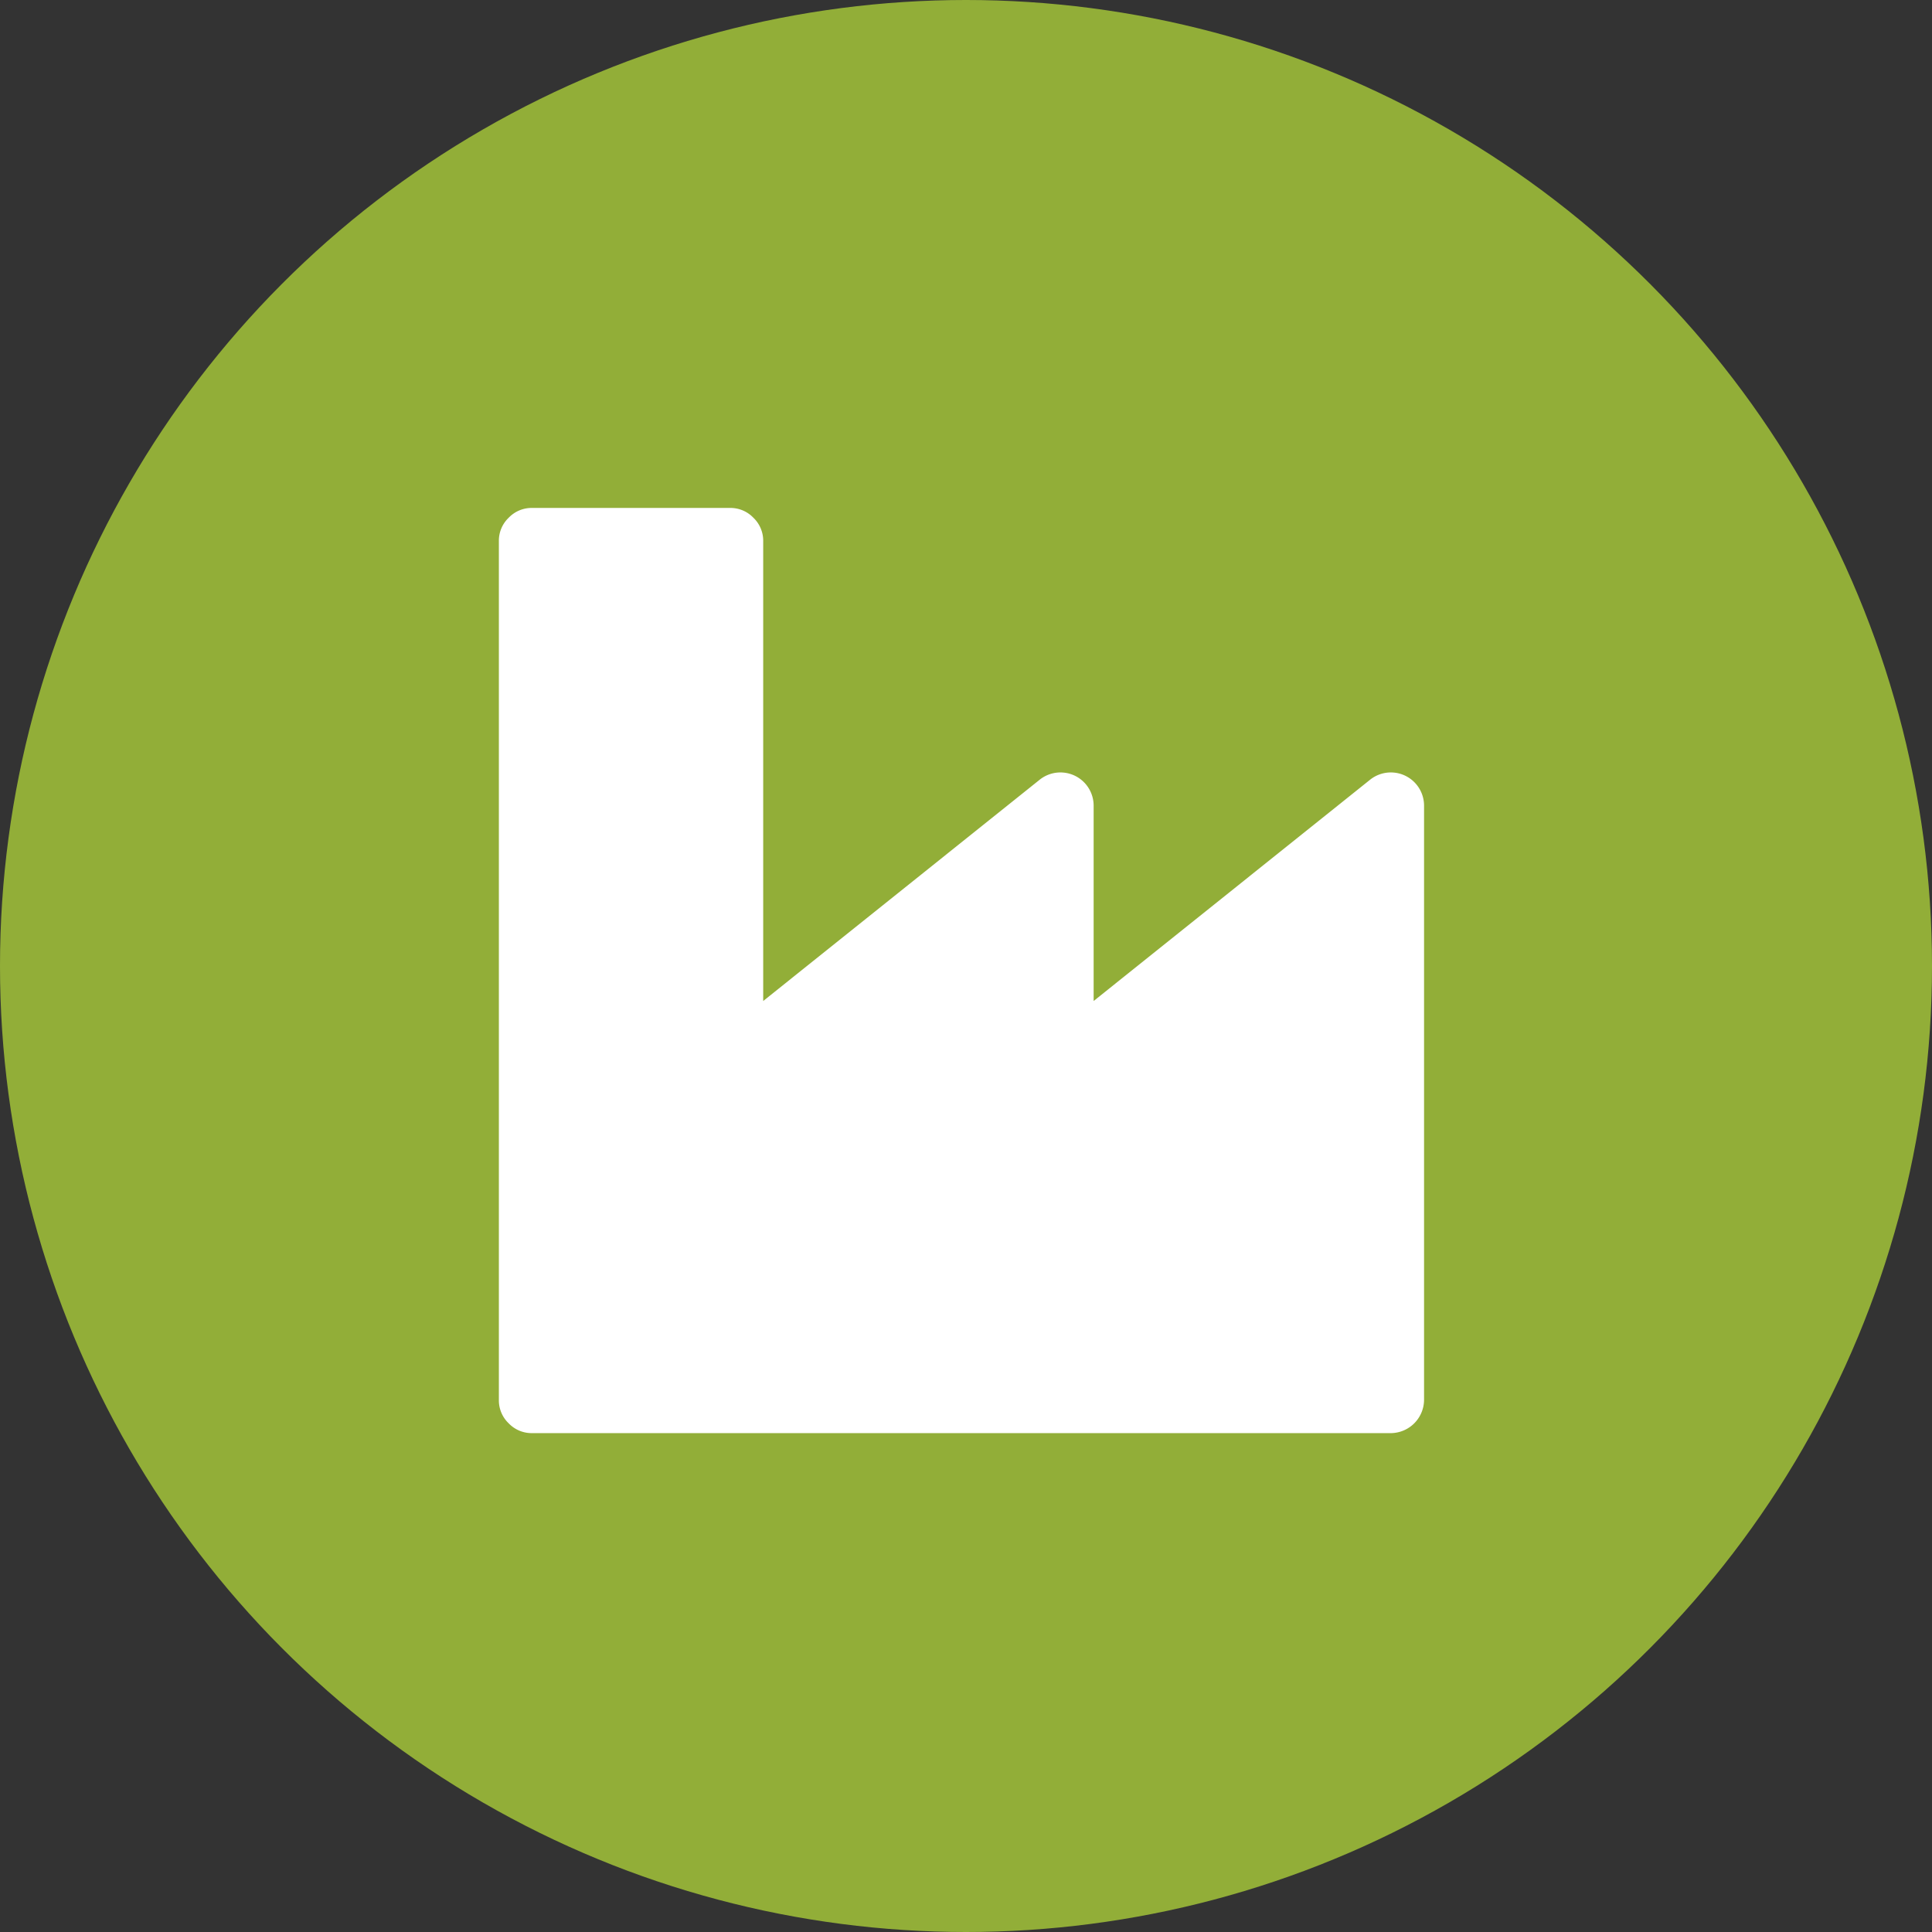
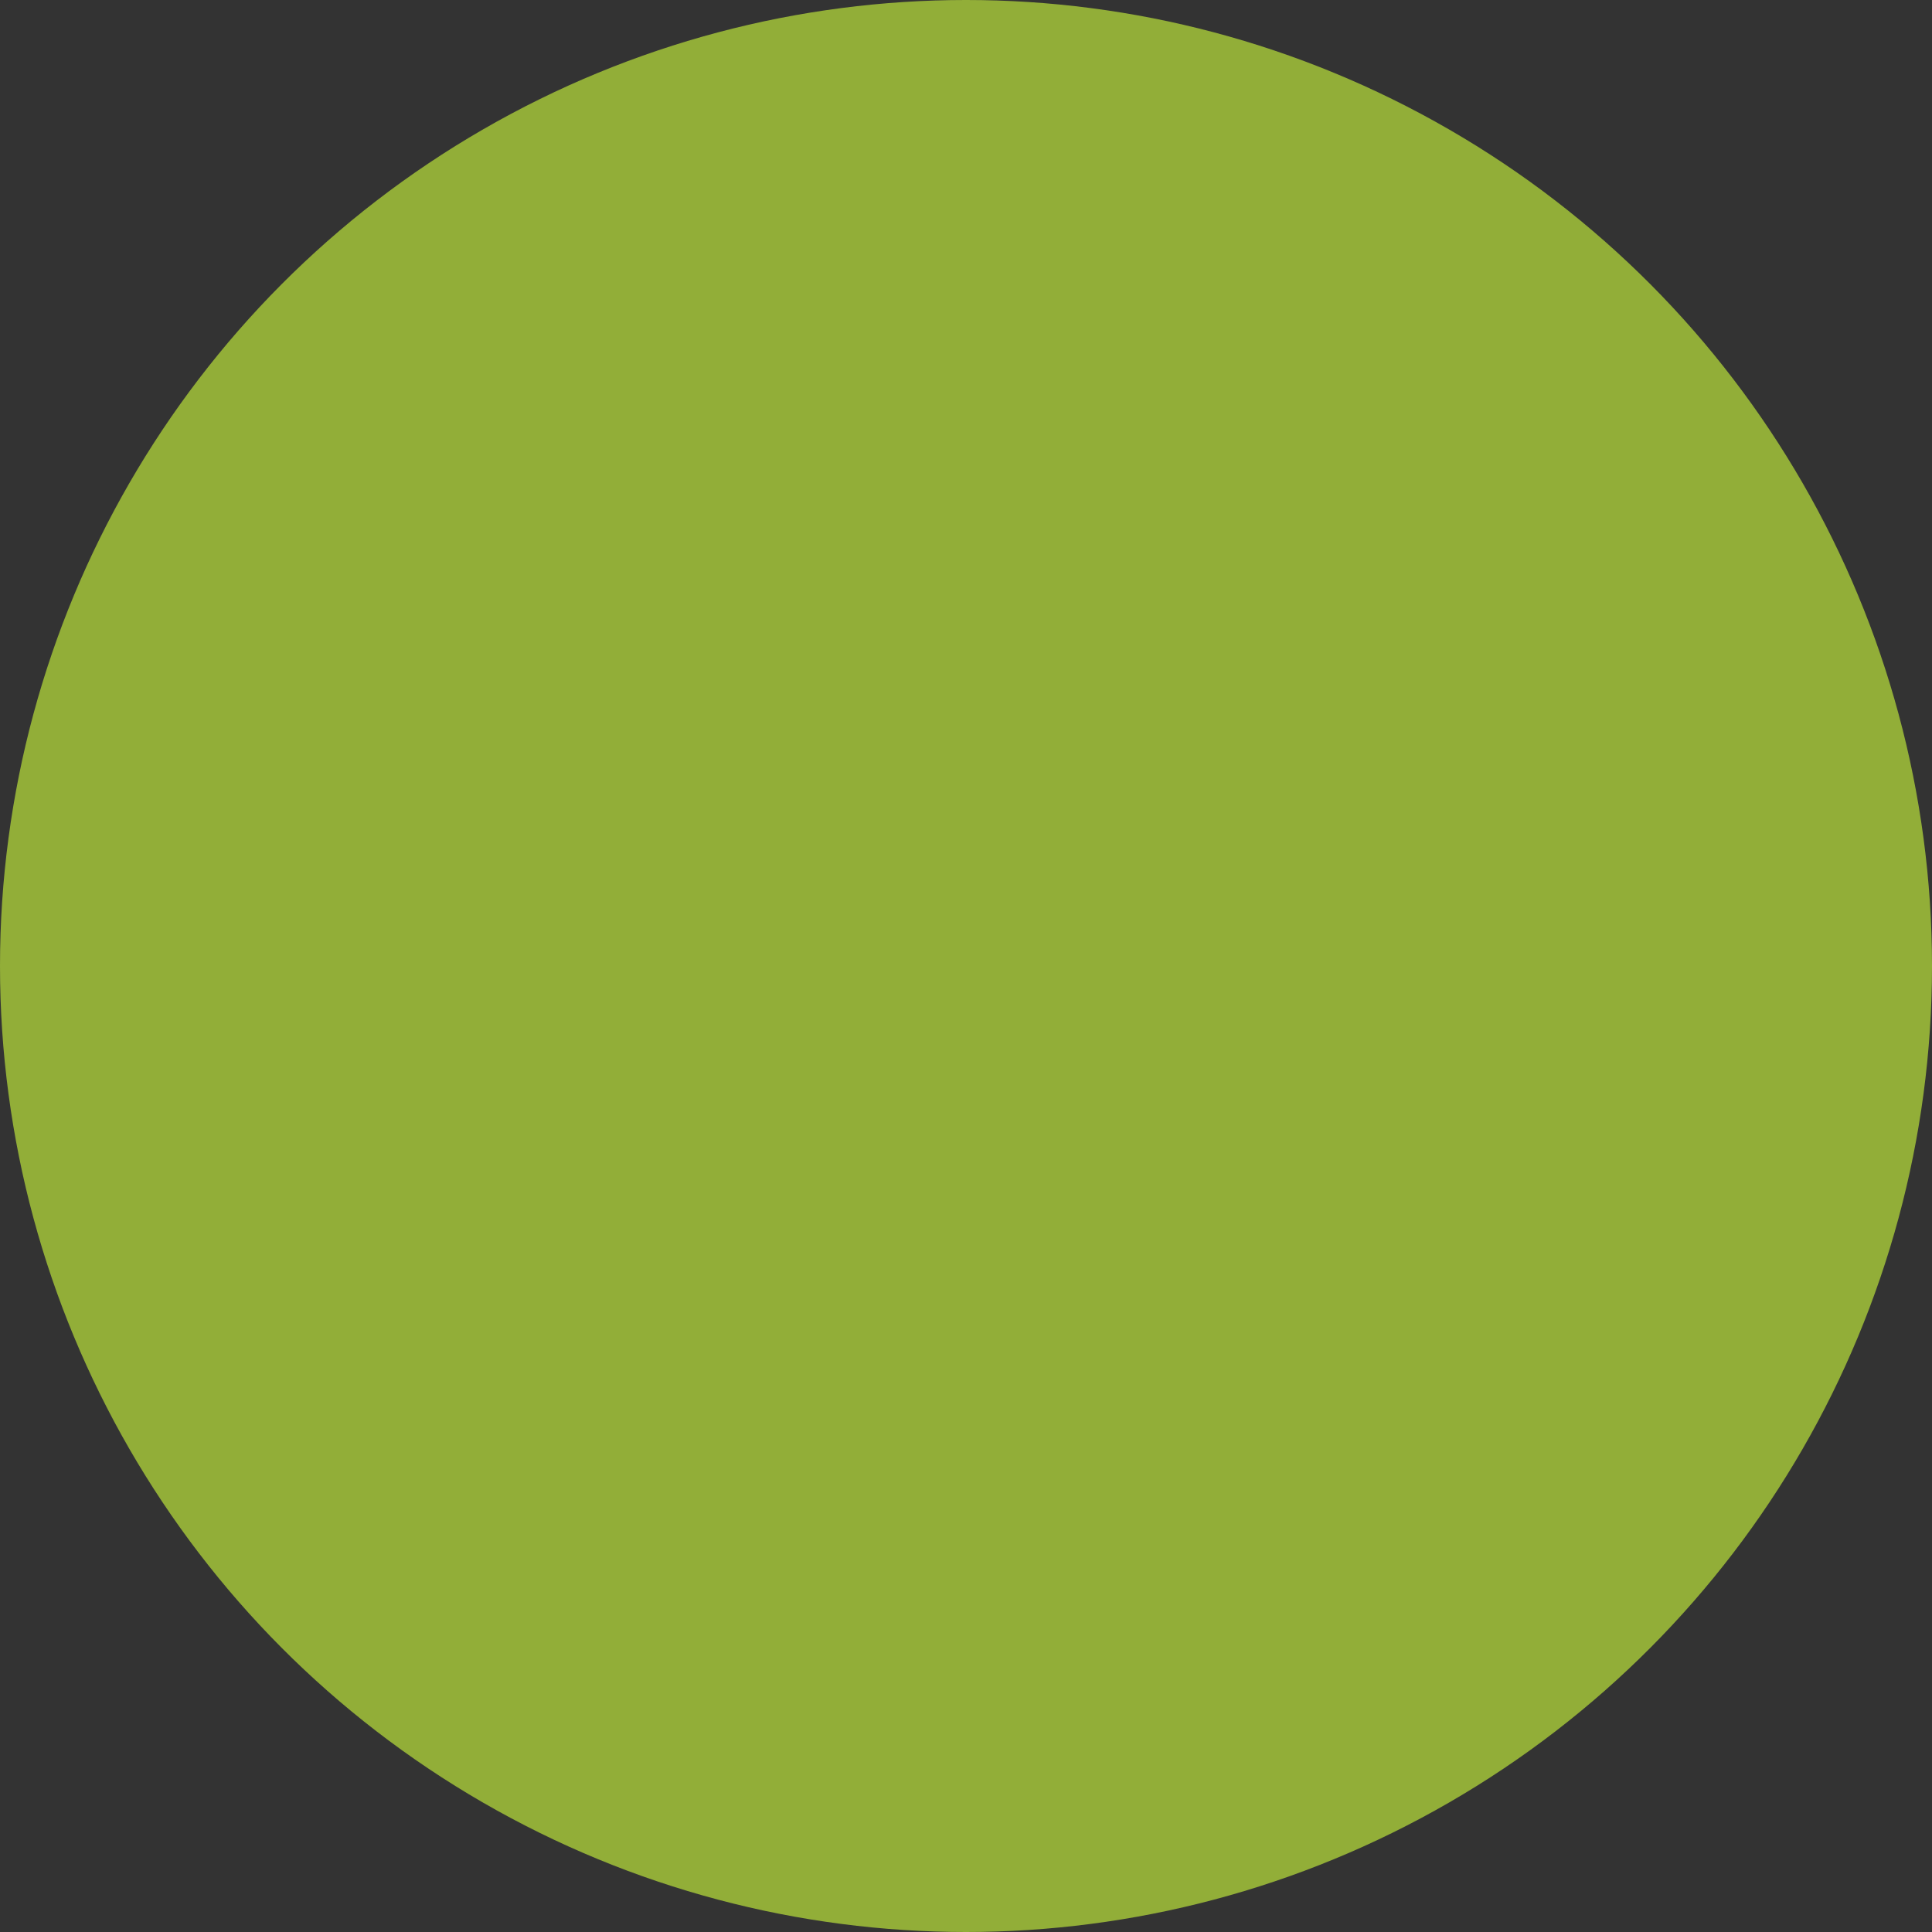
<svg xmlns="http://www.w3.org/2000/svg" width="213" height="213" viewBox="0 0 213 213">
  <rect x="0" y="0" width="213" height="213" fill="#333333" stroke="none" />
  <g transform="translate(-116)">
    <circle cx="106.5" cy="106.5" r="106.5" transform="translate(116)" fill="#92ae38" />
-     <path d="M25.5,0a3.5,3.5,0,0,1,2.561,1.081,3.5,3.5,0,0,1,1.081,2.561V54.358L59.652,29.94a3.662,3.662,0,0,1,5.92,2.846V54.358L96.08,29.94A3.662,3.662,0,0,1,102,32.786V98.357A3.694,3.694,0,0,1,98.357,102H3.643a3.5,3.5,0,0,1-2.561-1.081A3.5,3.5,0,0,1,0,98.357V3.643A3.5,3.5,0,0,1,1.081,1.081,3.5,3.5,0,0,1,3.643,0Z" transform="translate(171 56)" fill="#fff" />
  </g>
</svg>